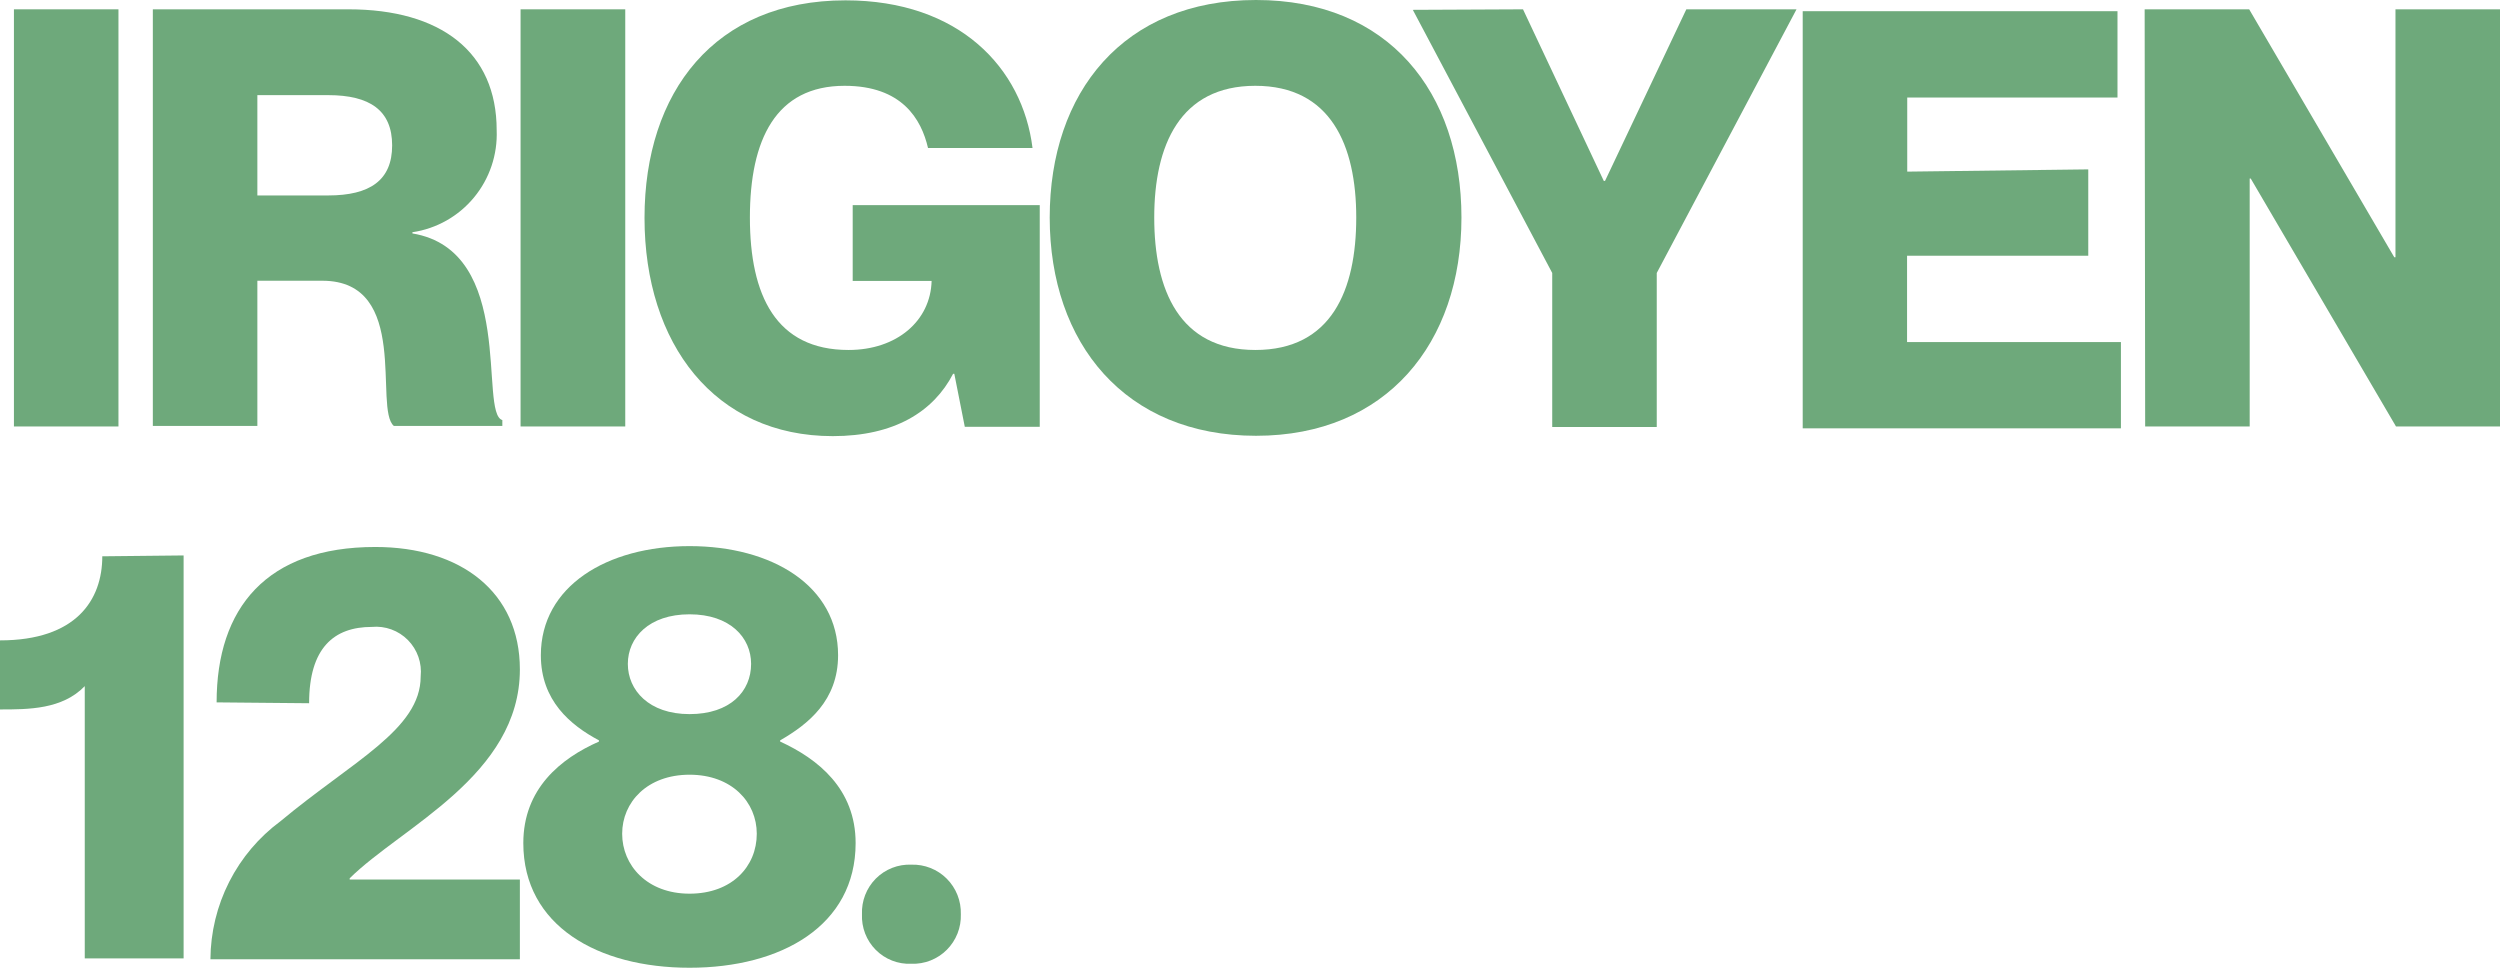
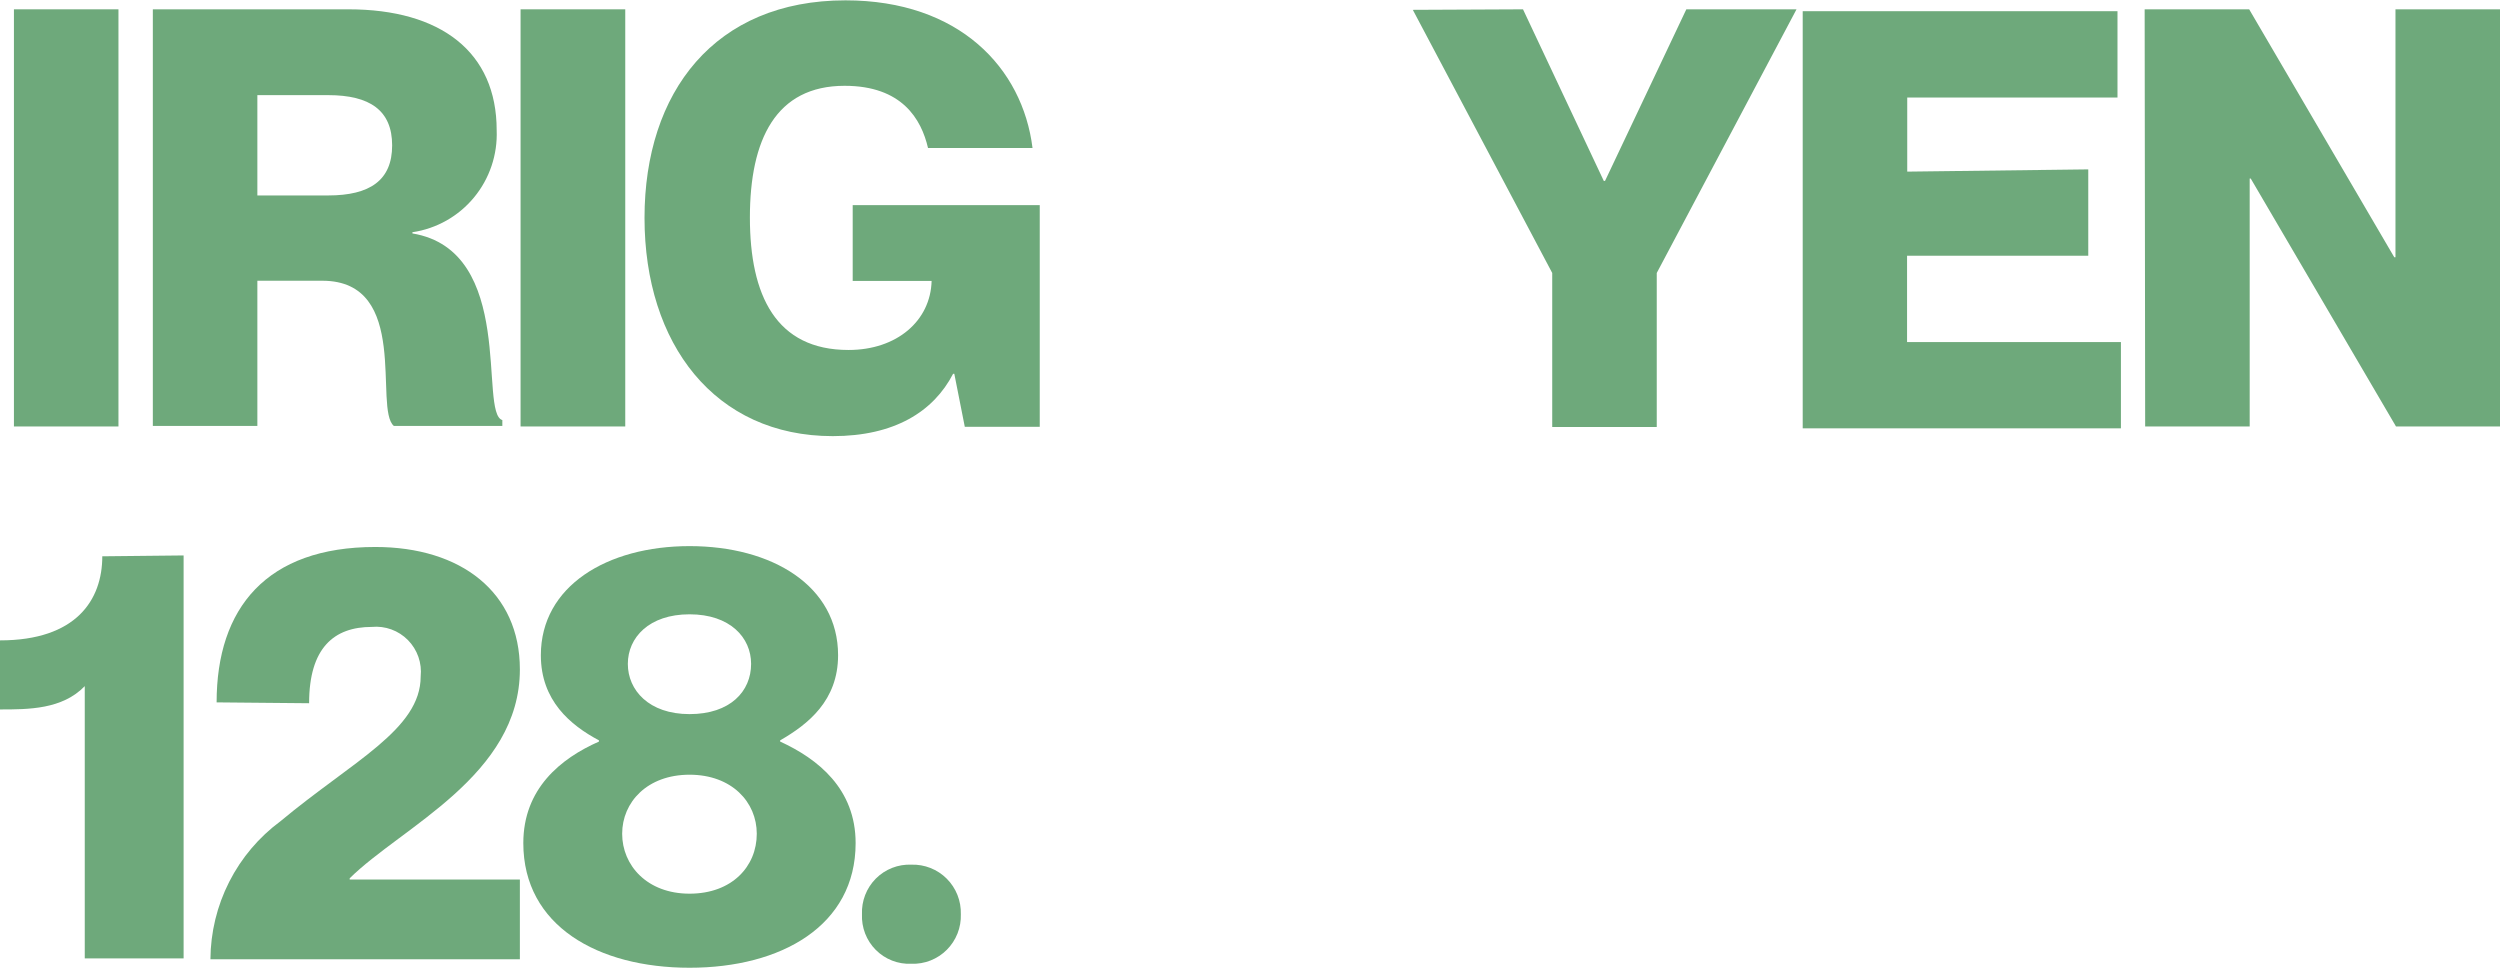
<svg xmlns="http://www.w3.org/2000/svg" width="217" height="84" viewBox="0 0 217 84" fill="none">
  <g clip-path="url(#clip0_235_750)">
    <path d="M10.282 0.809V37.017H1.209V0.809H10.282Z" fill="#6EA97B" />
    <path d="M13.266 0.809H30.247C38.261 0.809 43.111 4.511 43.111 11.3C43.196 13.422 42.496 15.502 41.146 17.137C39.796 18.772 37.891 19.848 35.799 20.157V20.262C44.827 21.761 41.544 35.863 43.603 36.462V36.972H34.187C32.411 35.473 35.679 24.368 27.979 24.368H22.339V36.972H13.266V0.809ZM22.339 16.965H28.486C32.113 16.965 34.038 15.646 34.038 12.619C34.038 9.591 32.113 8.258 28.486 8.258H22.339V16.965Z" fill="#6EA97B" />
    <path d="M54.272 0.809V37.017H45.185V0.809H54.272Z" fill="#6EA97B" />
    <path d="M73.313 7.448C67.344 7.448 65.091 12.109 65.091 18.883C65.091 25.657 67.359 30.378 73.656 30.378C77.85 30.378 80.775 27.845 80.864 24.383H74.014V17.804H90.25V37.047H83.744L82.834 32.446H82.729C81.028 35.728 77.641 37.856 72.284 37.856C62.047 37.856 55.944 29.853 55.944 18.913C55.944 7.973 62.047 0.03 73.388 0.03C83.266 0.03 88.758 5.905 89.623 12.844H80.551C79.969 10.341 78.297 7.448 73.313 7.448Z" fill="#6EA97B" />
-     <path d="M91.115 18.883C91.115 8.003 97.517 -6.10352e-05 109.022 -6.10352e-05C120.527 -6.10352e-05 126.854 8.003 126.854 18.883C126.854 29.764 120.363 37.826 109.022 37.826C97.681 37.826 91.115 29.823 91.115 18.883ZM117.722 18.883C117.722 12.619 115.513 7.448 108.962 7.448C102.412 7.448 100.188 12.619 100.188 18.883C100.188 25.148 102.352 30.378 108.962 30.378C115.573 30.378 117.722 25.193 117.722 18.883Z" fill="#6EA97B" />
    <path d="M132.197 0.809L139.21 15.706H139.315L146.373 0.809H155.938L143.806 23.694V37.062H134.733V23.694L122.632 0.854L132.197 0.809Z" fill="#6EA97B" />
    <path d="M181.261 14.702V22.195H165.533V29.689H184.096V37.182H156.475V0.974H183.798V8.467H165.548V14.897L181.261 14.702Z" fill="#6EA97B" />
    <path d="M186.156 0.809H195.228L207.823 22.33H207.927V0.809H217V37.017H207.972L195.363 15.496H195.273V37.017H186.2L186.156 0.809Z" fill="#6EA97B" />
    <path d="M15.937 48.212V83.191H7.357V59.557C5.402 61.58 2.477 61.58 -0 61.58V55.585C6.61 55.585 8.879 52.078 8.879 48.287L15.937 48.212Z" fill="#6EA97B" />
    <path d="M18.802 60.966C18.802 52.768 23.145 47.478 32.575 47.478C40.036 47.478 45.125 51.419 45.125 58.103C45.125 67.32 34.844 71.786 30.352 76.237V76.342H45.125V83.266H18.265C18.279 80.929 18.837 78.628 19.894 76.546C20.951 74.464 22.478 72.66 24.353 71.276C30.606 66.061 36.515 63.319 36.515 58.718C36.575 58.142 36.507 57.56 36.316 57.014C36.125 56.468 35.815 55.971 35.41 55.559C35.004 55.148 34.513 54.832 33.971 54.634C33.43 54.437 32.851 54.362 32.277 54.416C28.994 54.416 26.831 56.23 26.831 61.041L18.802 60.966Z" fill="#6EA97B" />
    <path d="M51.989 64.368V64.263C49.512 62.944 46.946 60.816 46.946 56.874C46.946 50.88 52.691 47.403 59.853 47.403C67.016 47.403 72.746 50.85 72.746 56.874C72.746 60.816 70.135 62.869 67.717 64.263V64.368C70.985 65.866 74.268 68.459 74.268 73.18C74.268 80.358 67.807 84 59.853 84C51.9 84 45.424 80.358 45.424 73.18C45.424 68.459 48.662 65.836 51.989 64.368ZM65.688 72.37C65.688 69.628 63.524 67.245 59.853 67.245C56.182 67.245 54.004 69.628 54.004 72.37C54.004 75.113 56.167 77.571 59.853 77.571C63.539 77.571 65.688 75.203 65.688 72.37ZM65.196 57.624C65.196 55.346 63.375 53.322 59.853 53.322C56.332 53.322 54.496 55.346 54.496 57.624C54.496 59.901 56.317 61.985 59.853 61.985C63.39 61.985 65.196 60.006 65.196 57.624Z" fill="#6EA97B" />
    <path d="M74.82 79.354C74.797 78.783 74.892 78.213 75.099 77.681C75.306 77.149 75.621 76.665 76.023 76.261C76.426 75.857 76.907 75.541 77.437 75.333C77.967 75.125 78.534 75.03 79.103 75.053C79.671 75.034 80.237 75.133 80.766 75.342C81.295 75.551 81.775 75.867 82.178 76.27C82.581 76.673 82.897 77.155 83.107 77.685C83.317 78.216 83.417 78.784 83.401 79.354C83.42 79.925 83.321 80.494 83.112 81.026C82.902 81.557 82.586 82.04 82.183 82.443C81.78 82.846 81.299 83.162 80.769 83.371C80.239 83.579 79.672 83.676 79.103 83.655C78.534 83.681 77.966 83.587 77.435 83.38C76.904 83.173 76.421 82.857 76.018 82.452C75.615 82.048 75.301 81.563 75.094 81.03C74.888 80.496 74.795 79.926 74.82 79.354Z" fill="#6EA97B" />
  </g>
  <defs>
    <clipPath id="clip0_235_750">
      <rect width="217" height="84" fill="white" />
    </clipPath>
  </defs>
</svg>